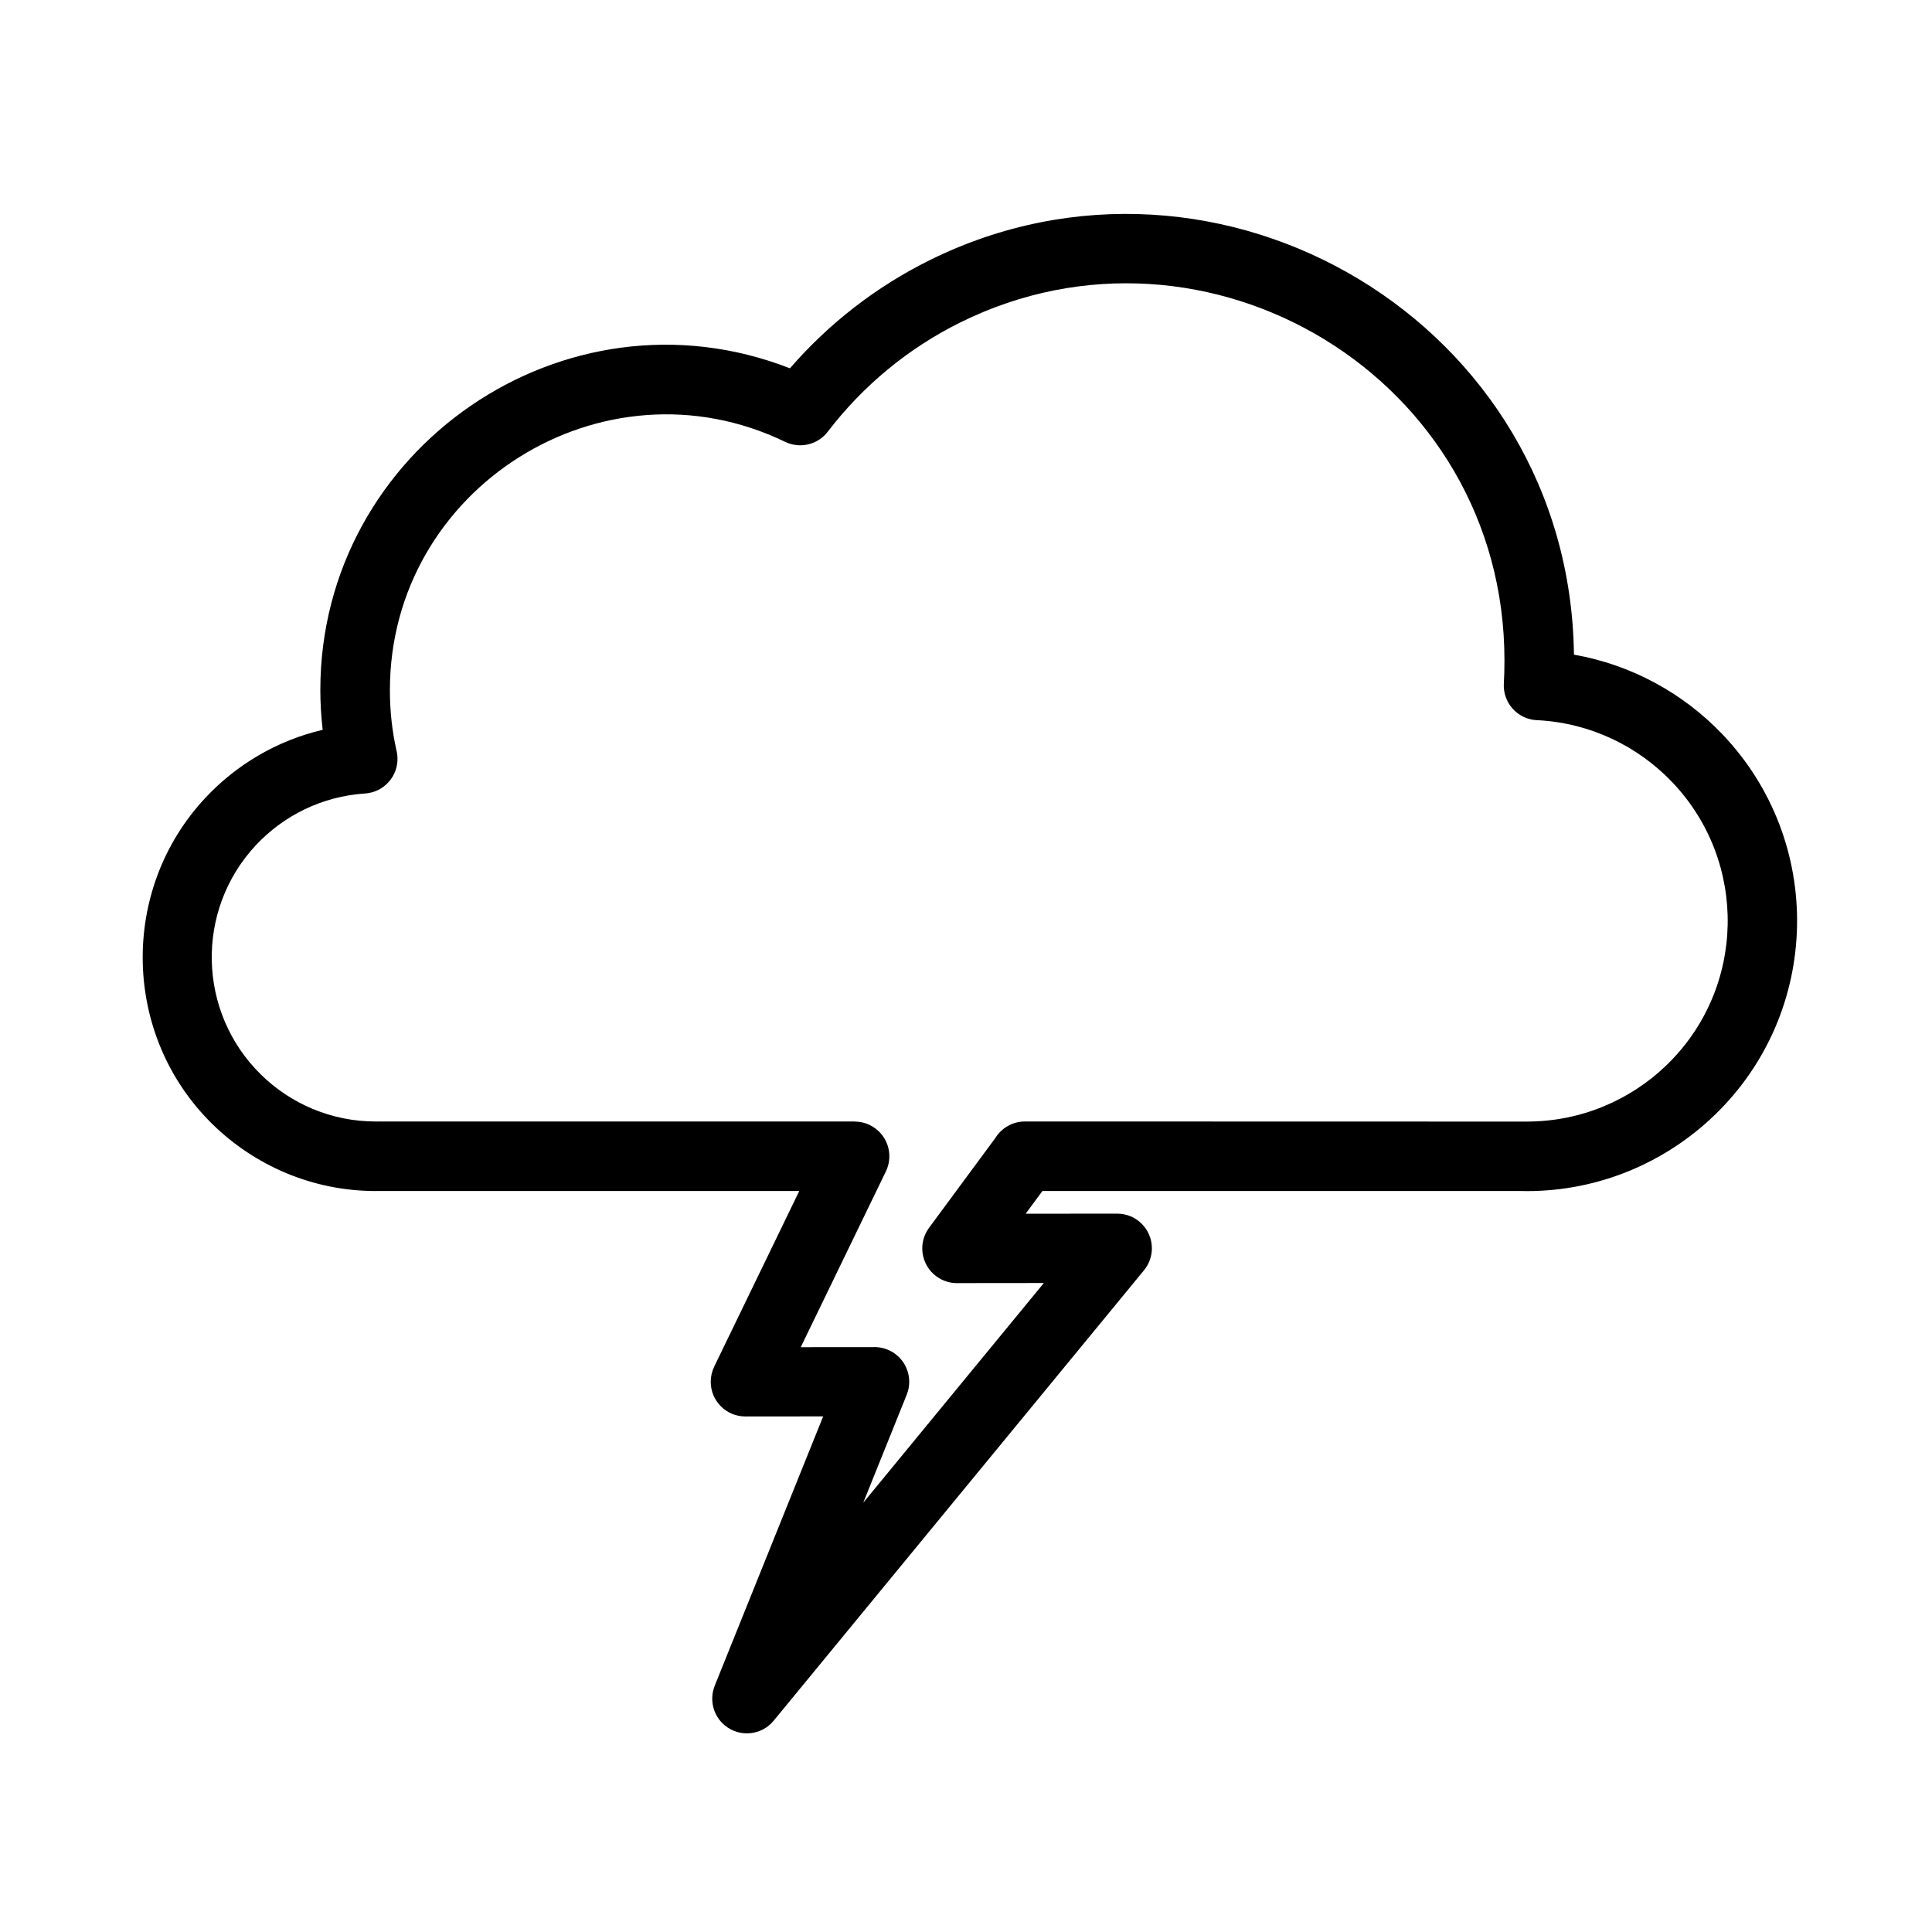
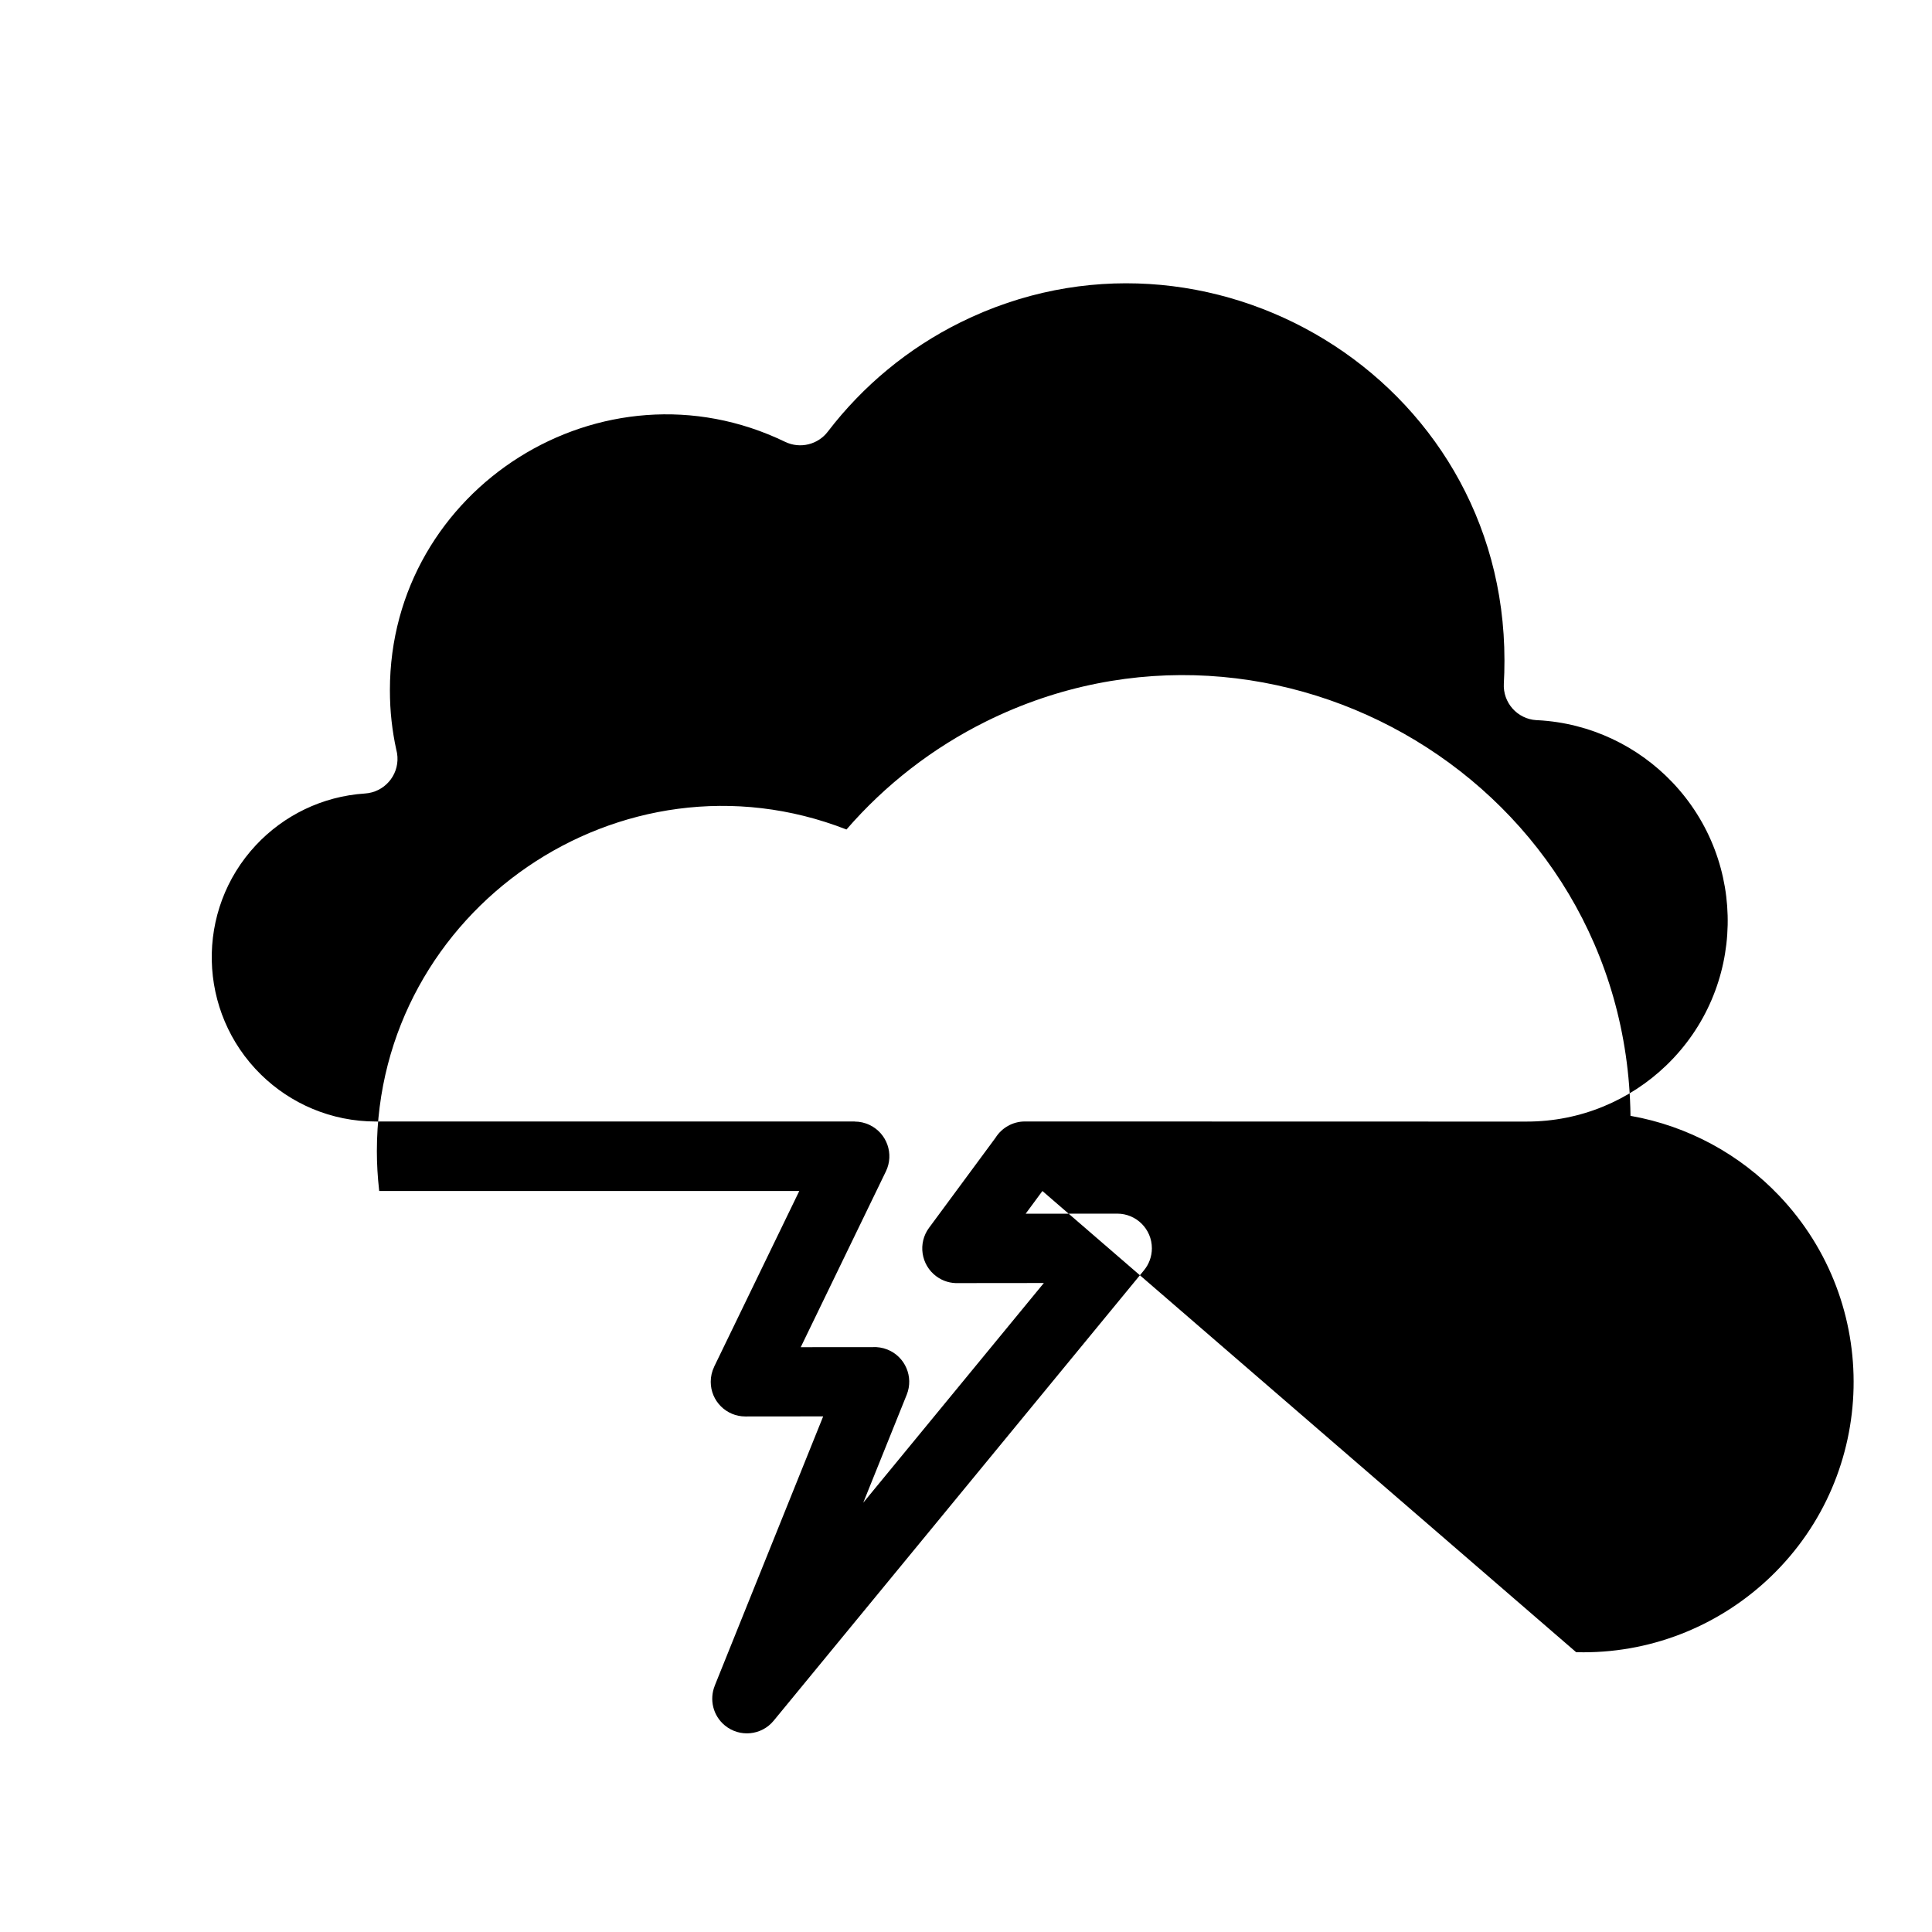
<svg xmlns="http://www.w3.org/2000/svg" fill="#000000" width="800px" height="800px" version="1.1" viewBox="144 144 512 512">
-   <path d="m420.25 459.63-4.441 6.019 24.27-0.023c5.07 0 9.18 4.109 9.18 9.18 0 2.215-0.785 4.246-2.09 5.828v0.004l-98.141 119.37c-3.219 3.918-9.008 4.481-12.926 1.258-3.172-2.606-4.144-6.891-2.691-10.508l-0.008-0.008 28.746-71.391-20.617 0.02c-5.07 0-9.18-4.109-9.18-9.18 0-1.43 0.324-2.785 0.91-3.992l-0.008-0.008 22.562-46.57h-111.32c-0.191 0-0.383-0.008-0.566-0.02-0.371 0.02 0.418 0.027-0.344 0.027-16.781 0-32.105-6.758-43.316-17.754-23.895-23.438-24.668-62.051-1.836-86.457 8.223-8.789 18.969-15.18 31.078-18.016l-0.039-0.34c-0.383-3.445-0.582-6.848-0.582-10.191 0-63.98 64.852-108.54 124.45-85.273 10.273-11.852 22.863-21.648 37.074-28.676 76.688-37.922 169.58 16.527 170.7 104.56 15.383 2.707 29.078 10.32 39.395 21.16 27.121 28.496 26.191 73.598-2.168 100.91-12.961 12.48-30.555 20.094-49.707 20.094l-1.93-0.031zm-30.035 9.742 17.59-23.828c1.629-2.609 4.523-4.344 7.828-4.344l131.08 0.031c0.641 0.008 1.289-0.004 1.93-0.004 14.266 0 27.348-5.644 36.965-14.91 21.055-20.281 21.73-53.832 1.59-74.992-9.082-9.543-21.664-15.715-35.672-16.465l-0.352-0.012c-5.07-0.297-8.938-4.652-8.641-9.719 0.109-1.836 0.164-3.875 0.164-6.121 0-74.965-78.902-121.85-144.14-89.59-13.832 6.84-25.855 16.793-35.16 28.949-2.586 3.422-7.312 4.664-11.328 2.727-48.262-23.336-104.74 12.215-104.74 65.785 0 2.859 0.148 5.59 0.438 8.176 0.293 2.625 0.711 5.156 1.246 7.594 0.164 0.602 0.273 1.23 0.312 1.879 0.32 5.07-3.535 9.438-8.605 9.758-11.387 0.746-21.57 5.863-28.887 13.676-16.145 17.254-15.52 44.297 1.332 60.824 7.848 7.695 18.609 12.426 30.43 12.426l0.48 0.004c0.141-0.008 0.285-0.008 0.43-0.008h125.99v0.02c1.344 0 2.707 0.293 3.996 0.918 4.574 2.207 6.492 7.703 4.285 12.273l-22.574 46.598 19.062-0.016c1.297-0.07 2.629 0.133 3.918 0.648 4.711 1.887 6.996 7.238 5.113 11.949l-11.527 28.633 47.863-58.219-22.656 0.023c-2.023 0.082-4.094-0.496-5.844-1.801-4.086-3.031-4.938-8.785-1.918-12.863z" fill-rule="evenodd" />
+   <path d="m420.25 459.63-4.441 6.019 24.27-0.023c5.07 0 9.18 4.109 9.18 9.18 0 2.215-0.785 4.246-2.09 5.828v0.004l-98.141 119.37c-3.219 3.918-9.008 4.481-12.926 1.258-3.172-2.606-4.144-6.891-2.691-10.508l-0.008-0.008 28.746-71.391-20.617 0.02c-5.07 0-9.18-4.109-9.18-9.18 0-1.43 0.324-2.785 0.91-3.992l-0.008-0.008 22.562-46.57h-111.32l-0.039-0.34c-0.383-3.445-0.582-6.848-0.582-10.191 0-63.98 64.852-108.54 124.45-85.273 10.273-11.852 22.863-21.648 37.074-28.676 76.688-37.922 169.58 16.527 170.7 104.56 15.383 2.707 29.078 10.32 39.395 21.16 27.121 28.496 26.191 73.598-2.168 100.91-12.961 12.48-30.555 20.094-49.707 20.094l-1.93-0.031zm-30.035 9.742 17.59-23.828c1.629-2.609 4.523-4.344 7.828-4.344l131.08 0.031c0.641 0.008 1.289-0.004 1.93-0.004 14.266 0 27.348-5.644 36.965-14.91 21.055-20.281 21.73-53.832 1.59-74.992-9.082-9.543-21.664-15.715-35.672-16.465l-0.352-0.012c-5.07-0.297-8.938-4.652-8.641-9.719 0.109-1.836 0.164-3.875 0.164-6.121 0-74.965-78.902-121.85-144.14-89.59-13.832 6.84-25.855 16.793-35.16 28.949-2.586 3.422-7.312 4.664-11.328 2.727-48.262-23.336-104.74 12.215-104.74 65.785 0 2.859 0.148 5.59 0.438 8.176 0.293 2.625 0.711 5.156 1.246 7.594 0.164 0.602 0.273 1.23 0.312 1.879 0.32 5.07-3.535 9.438-8.605 9.758-11.387 0.746-21.57 5.863-28.887 13.676-16.145 17.254-15.52 44.297 1.332 60.824 7.848 7.695 18.609 12.426 30.43 12.426l0.48 0.004c0.141-0.008 0.285-0.008 0.43-0.008h125.99v0.02c1.344 0 2.707 0.293 3.996 0.918 4.574 2.207 6.492 7.703 4.285 12.273l-22.574 46.598 19.062-0.016c1.297-0.07 2.629 0.133 3.918 0.648 4.711 1.887 6.996 7.238 5.113 11.949l-11.527 28.633 47.863-58.219-22.656 0.023c-2.023 0.082-4.094-0.496-5.844-1.801-4.086-3.031-4.938-8.785-1.918-12.863z" fill-rule="evenodd" />
</svg>